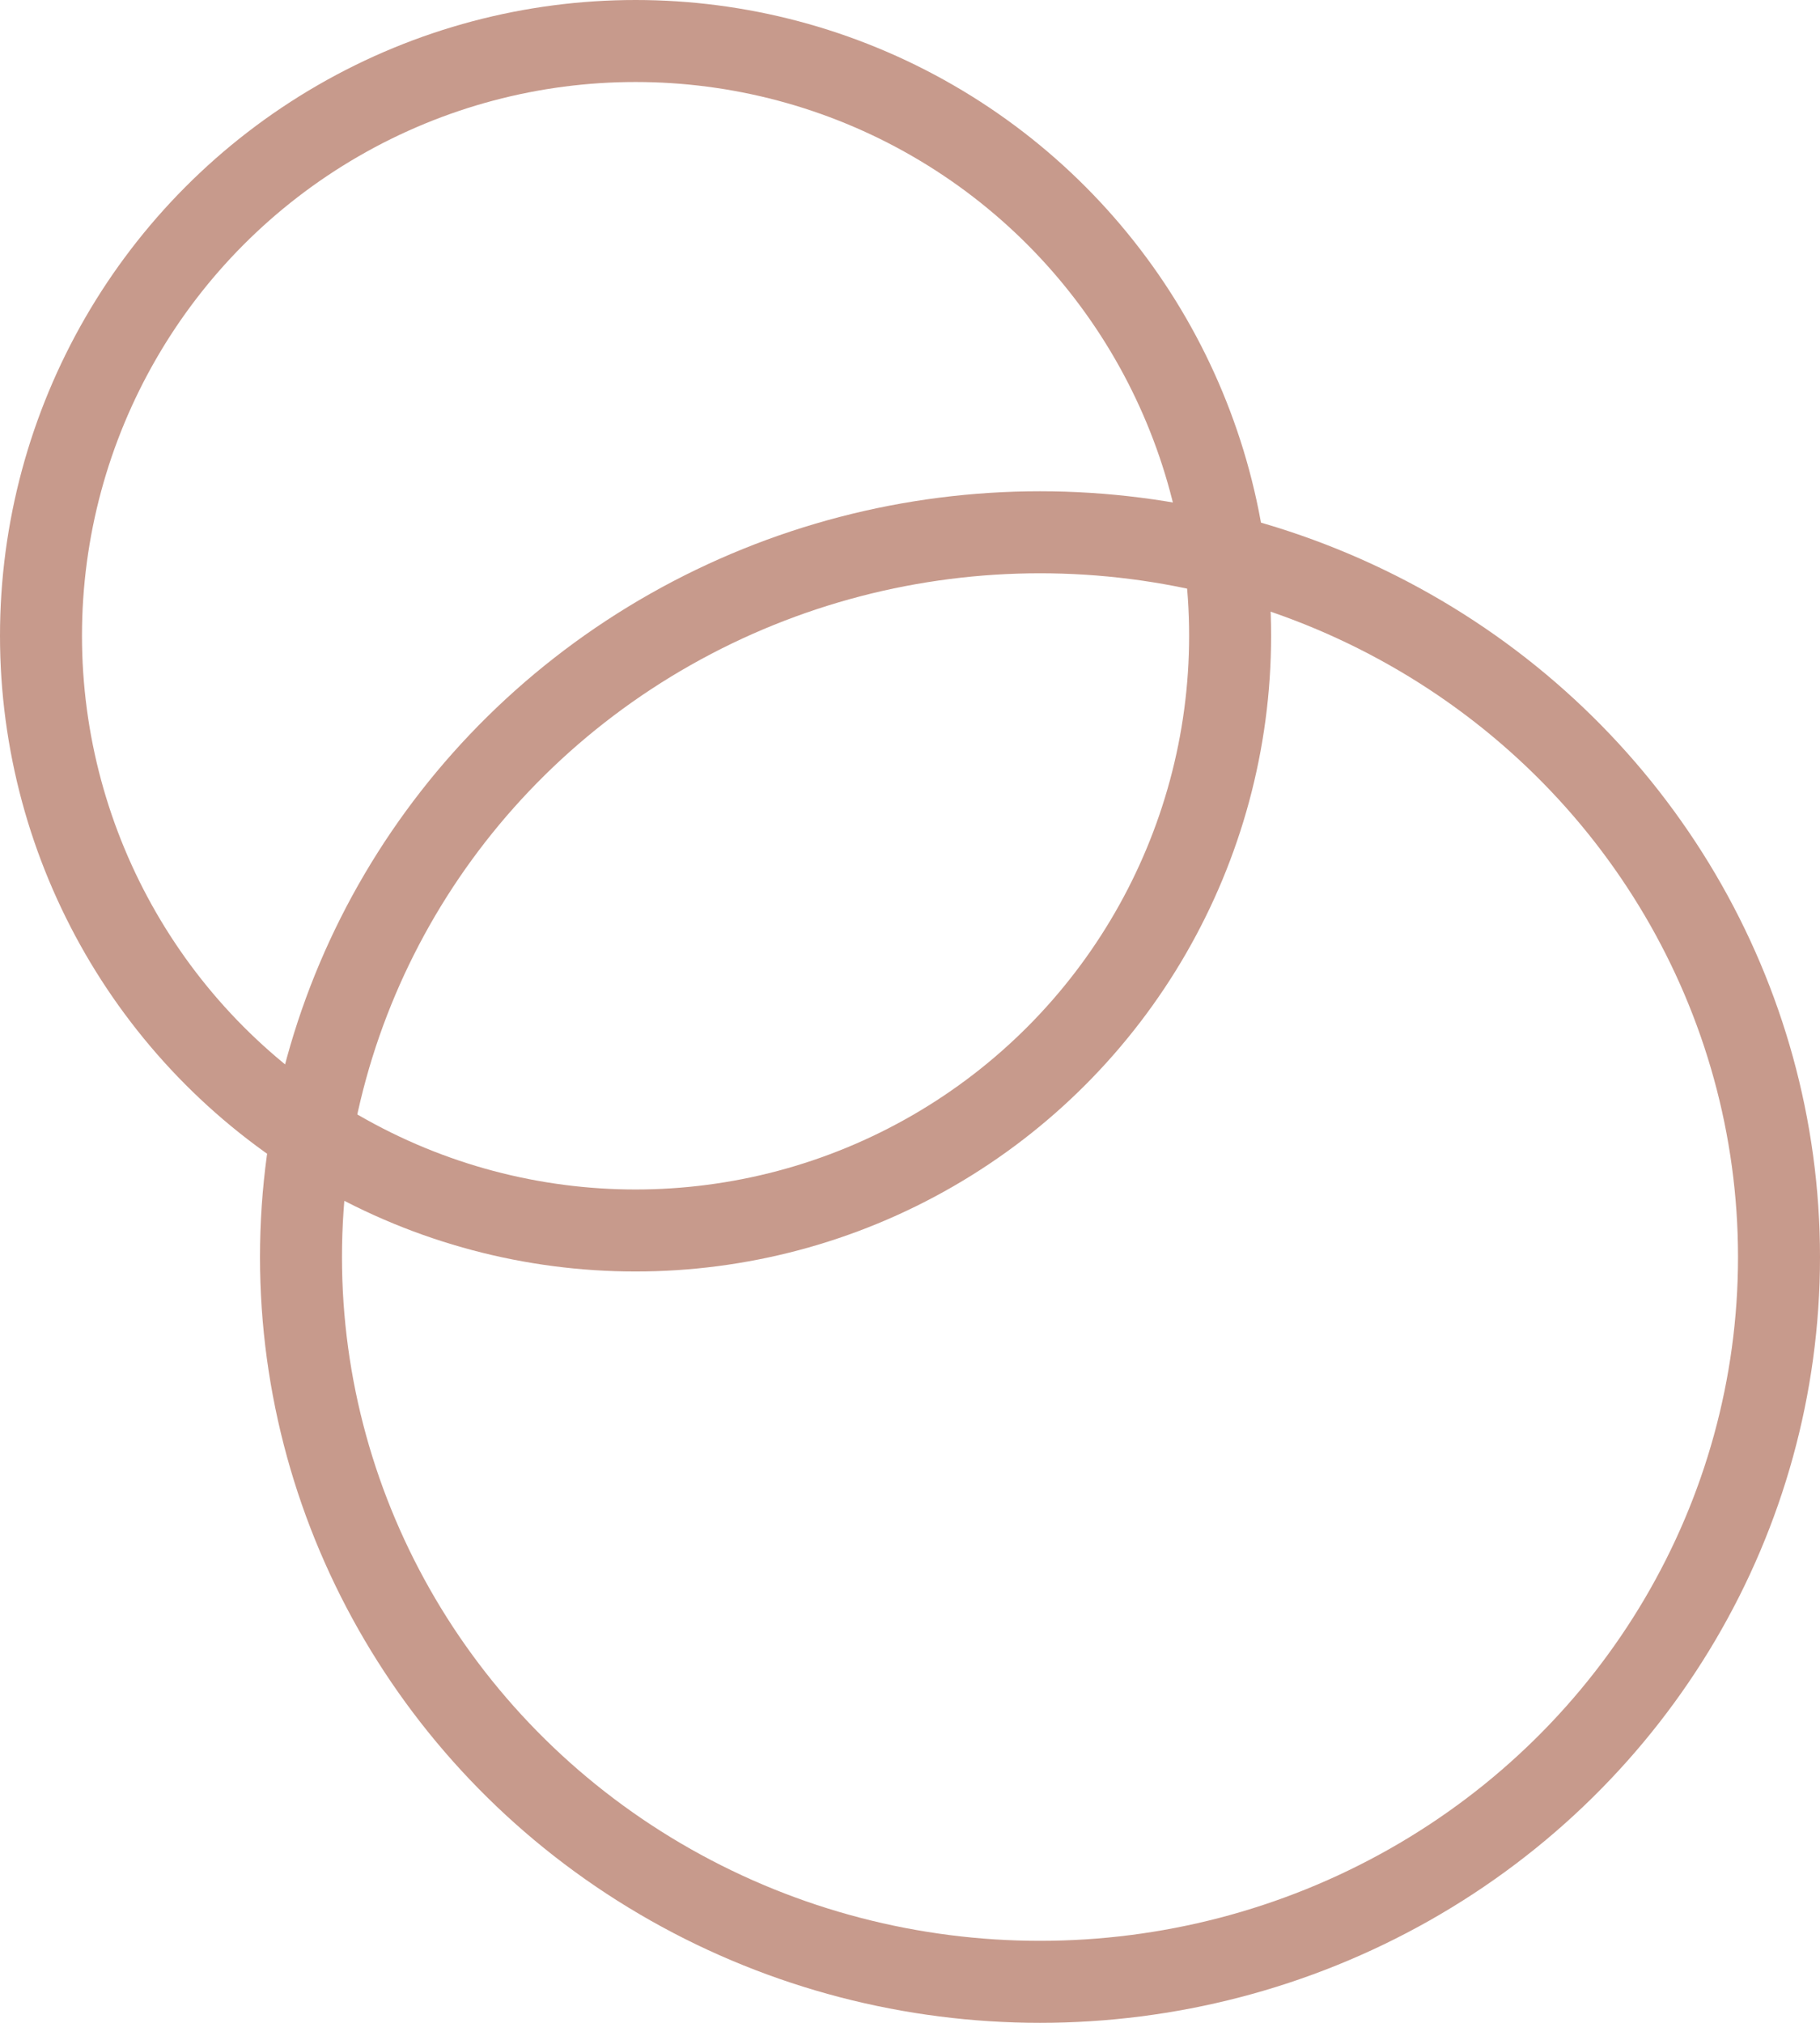
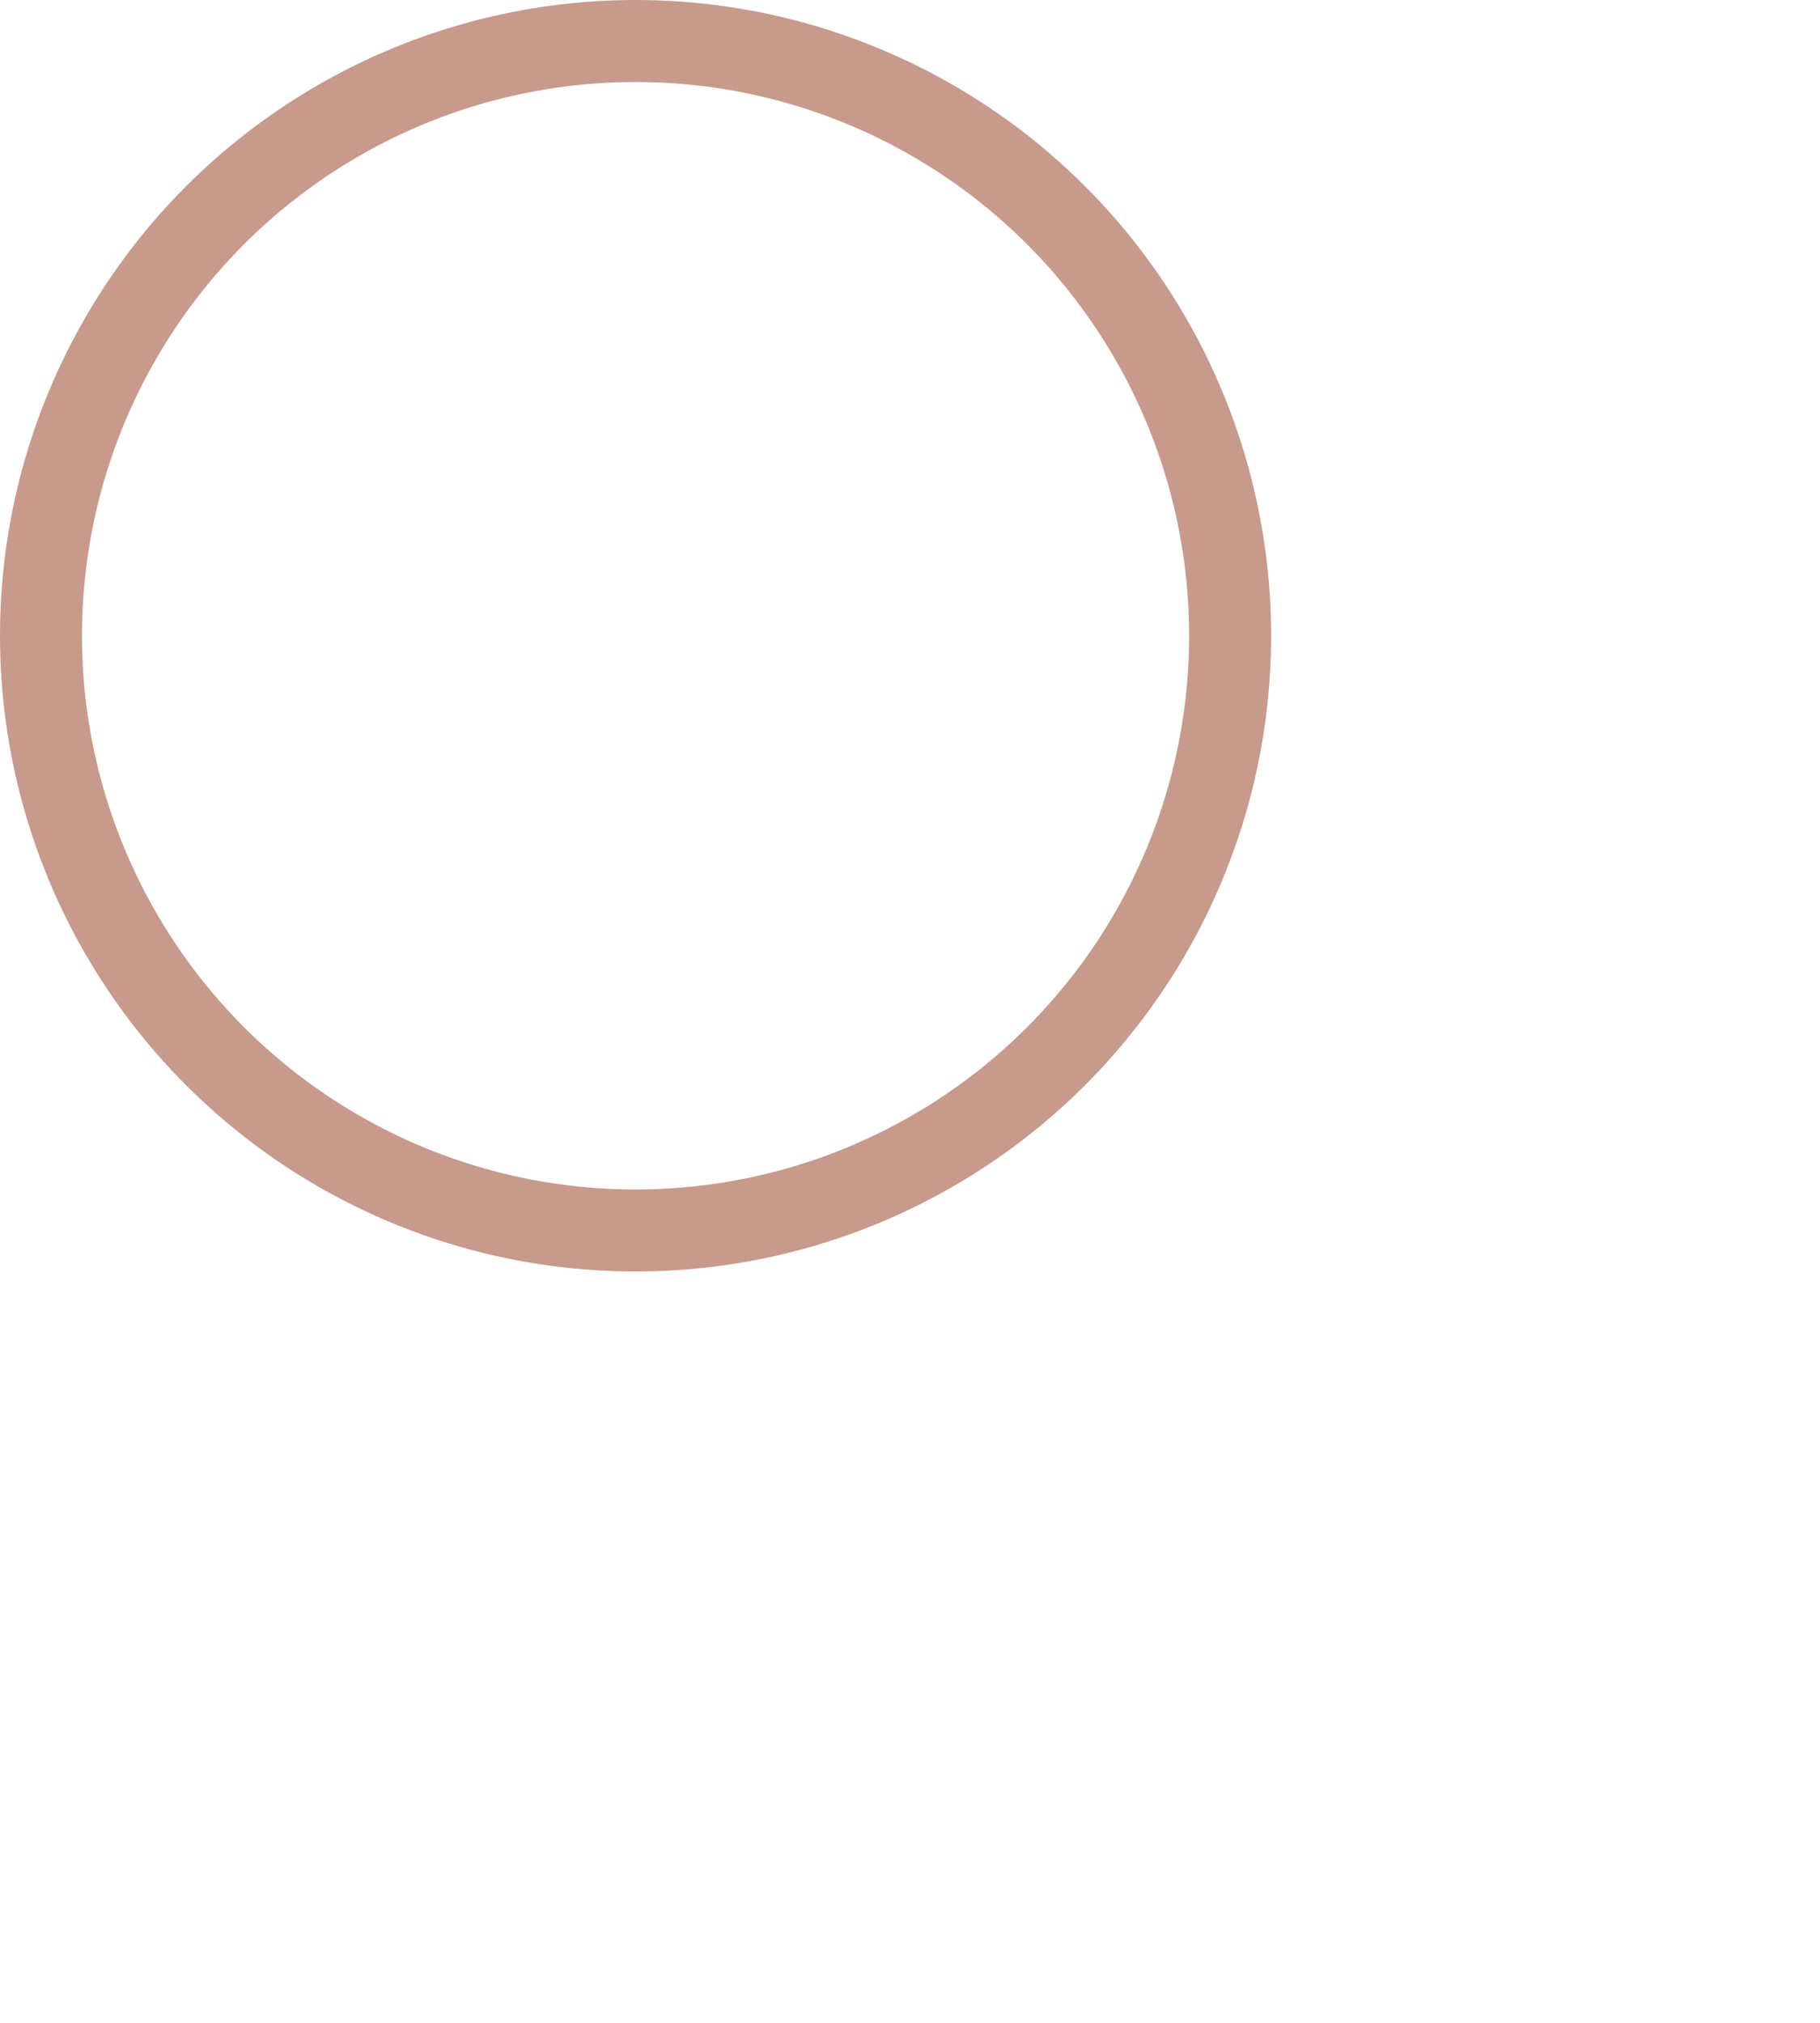
<svg xmlns="http://www.w3.org/2000/svg" width="66.6" height="74" viewBox="0 0 66.6 74">
  <defs>
    <style>
      .cls-1, .cls-3 {
        fill: none;
      }

      .cls-1 {
        stroke: #c79a8c;
        stroke-width: 3px;
      }

      .cls-2 {
        stroke: none;
      }
    </style>
  </defs>
  <g id="Gruppe_2616" data-name="Gruppe 2616" transform="translate(-979 -2921)">
    <g id="Ellipse_18" data-name="Ellipse 18" class="cls-1" transform="translate(979 2921)">
-       <ellipse class="cls-2" cx="23.257" cy="23.257" rx="23.257" ry="23.257" />
      <ellipse class="cls-3" cx="23.257" cy="23.257" rx="21.757" ry="21.757" />
    </g>
    <g id="Ellipse_19" data-name="Ellipse 19" class="cls-1" transform="translate(988.514 2938.972)">
      <ellipse class="cls-2" cx="28.543" cy="28.014" rx="28.543" ry="28.014" />
-       <ellipse class="cls-3" cx="28.543" cy="28.014" rx="27.043" ry="26.514" />
    </g>
  </g>
</svg>